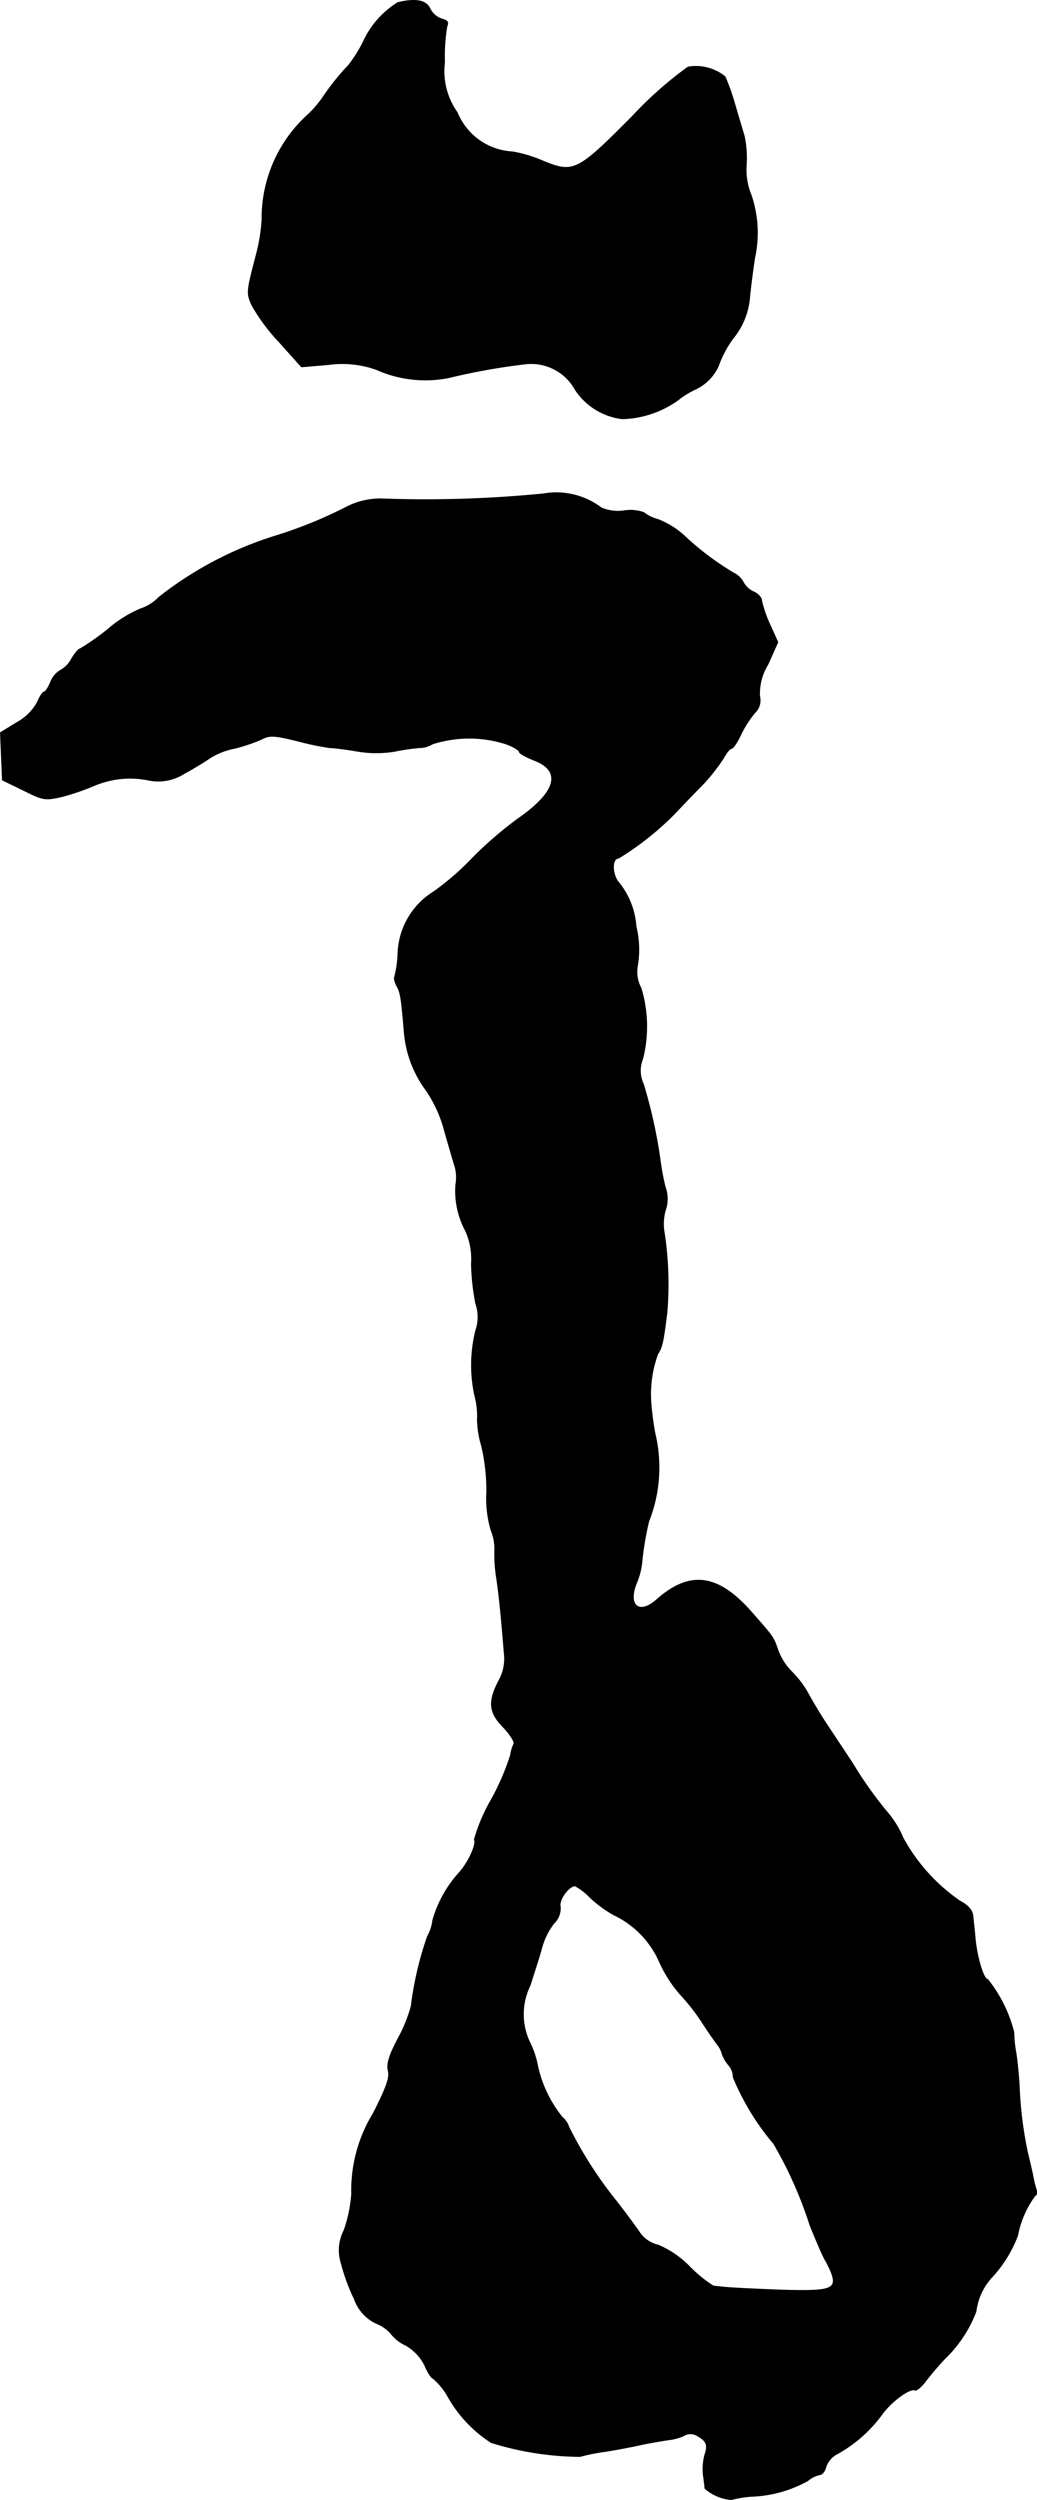
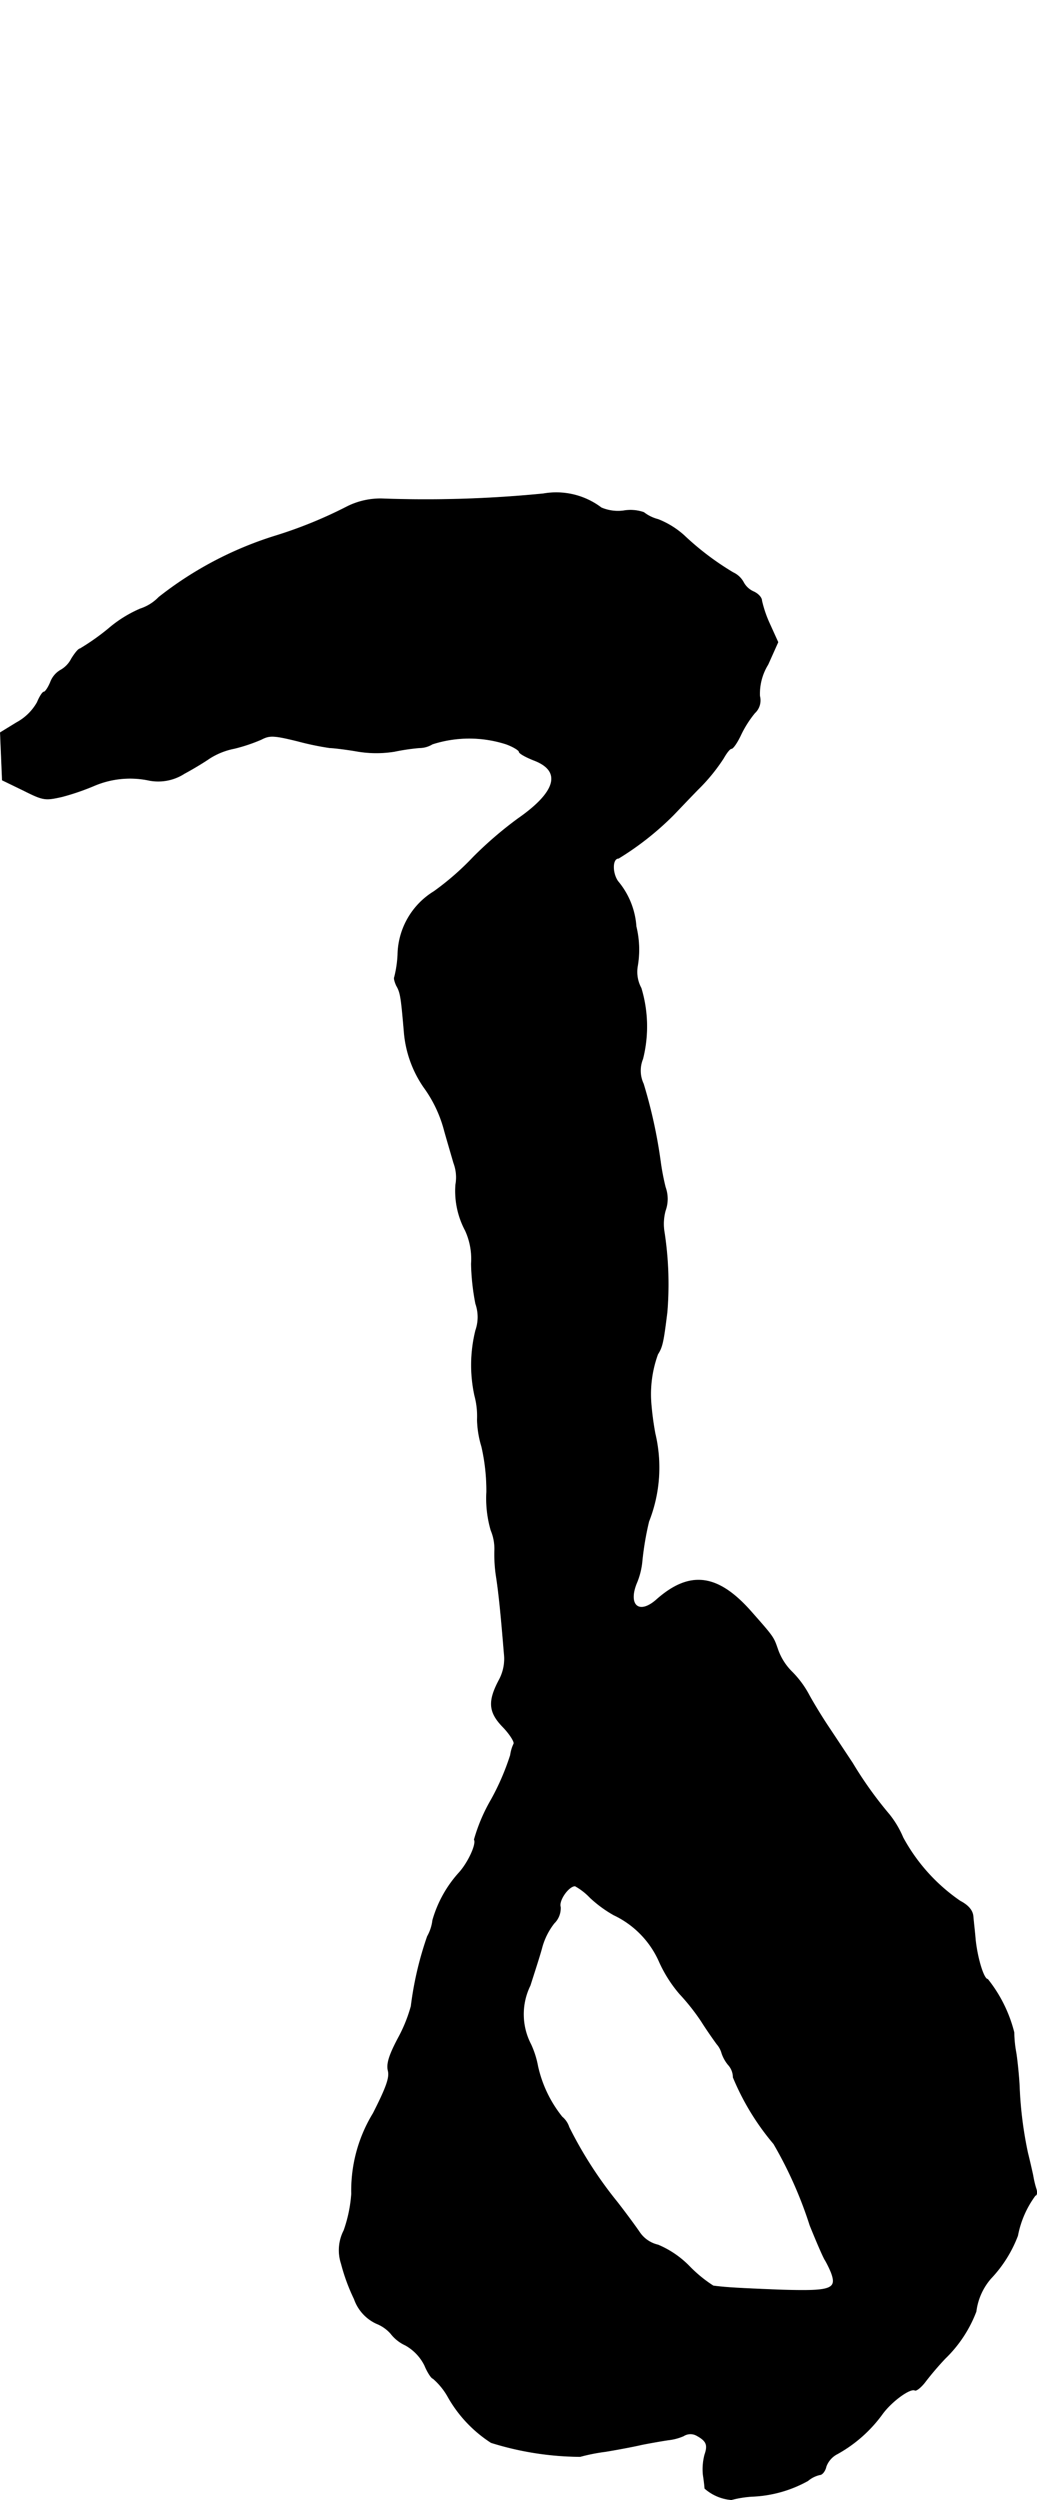
<svg xmlns="http://www.w3.org/2000/svg" version="1.1" width="6.667mm" height="16.06mm" viewBox="0 0 18.898 45.526">
  <defs>
    <style type="text/css">
      .a {
        stroke: #000;
        stroke-linecap: round;
        stroke-linejoin: round;
        stroke-width: 0.01px;
      }
    </style>
  </defs>
-   <path class="a" d="M7.249.045a1.651,1.651,0,0,0-.636.727,2.581,2.581,0,0,1-.26.412,4.365,4.365,0,0,0-.442.545,2.105,2.105,0,0,1-.273.333,2.546,2.546,0,0,0-.866,1.938,3.236,3.236,0,0,1-.091.588c-.188.721-.194.739-.097.963a3.436,3.436,0,0,0,.497.672l.412.46.491-.042a1.851,1.851,0,0,1,.878.091,2.182,2.182,0,0,0,1.326.145,11.677,11.677,0,0,1,1.387-.248.915.915,0,0,1,.909.472,1.201,1.201,0,0,0,.854.527A1.823,1.823,0,0,0,12.361,7.283a1.514,1.514,0,0,1,.315-.194.863.863,0,0,0,.418-.424,1.929,1.929,0,0,1,.267-.503,1.351,1.351,0,0,0,.303-.751c.018-.194.061-.515.091-.715a2.127,2.127,0,0,0-.067-1.151,1.191,1.191,0,0,1-.085-.545,1.958,1.958,0,0,0-.036-.515c-.024-.085-.103-.345-.17-.575a4.114,4.114,0,0,0-.182-.515.85.85,0,0,0-.678-.176,6.944,6.944,0,0,0-1.018.902c-.999,1.005-1.066,1.036-1.617.812a2.431,2.431,0,0,0-.563-.17,1.151,1.151,0,0,1-1.005-.715,1.29,1.29,0,0,1-.23-.915A3.241,3.241,0,0,1,8.146.481c.036-.079.012-.109-.097-.139a.357.357,0,0,1-.212-.188C7.764.003,7.576-.033,7.249.045Z" />
-   <path class="a" d="M9.902,8.991a21.847,21.847,0,0,1-2.944.091,1.36,1.36,0,0,0-.636.145,8.05,8.05,0,0,1-1.29.527,6.582,6.582,0,0,0-2.138,1.121.828.828,0,0,1-.339.212,2.256,2.256,0,0,0-.581.363,4.239,4.239,0,0,1-.515.363c-.03,0-.097.085-.157.182a.493.493,0,0,1-.206.212.427.427,0,0,0-.176.212c-.042.103-.097.182-.121.182s-.079.085-.121.188a.949.949,0,0,1-.376.369L.005,13.34l.018.43.018.436.388.188c.363.182.394.182.697.115a4.383,4.383,0,0,0,.6-.206,1.668,1.668,0,0,1,.999-.091.879.879,0,0,0,.636-.127c.17-.091.376-.218.454-.273a1.303,1.303,0,0,1,.454-.182,3.08,3.08,0,0,0,.491-.164c.151-.079.224-.079.666.03a5.204,5.204,0,0,0,.581.121c.048,0,.267.024.485.061a2.074,2.074,0,0,0,.697.006,3.9,3.9,0,0,1,.454-.067.454.454,0,0,0,.236-.067,2.194,2.194,0,0,1,1.345,0c.133.048.236.115.236.139,0,.03.121.097.273.157.509.194.406.575-.291,1.06a6.947,6.947,0,0,0-.818.703,4.965,4.965,0,0,1-.715.624,1.379,1.379,0,0,0-.66,1.157,2.078,2.078,0,0,1-.061.406c-.012.018.006.085.036.151.073.127.085.2.139.83A2.066,2.066,0,0,0,7.722,19.797a2.341,2.341,0,0,1,.376.793c.042.151.121.418.17.588a.743.743,0,0,1,.036.394,1.53,1.53,0,0,0,.176.836,1.244,1.244,0,0,1,.109.606,4.215,4.215,0,0,0,.079.727.737.737,0,0,1,0,.485,2.613,2.613,0,0,0-.018,1.187,1.453,1.453,0,0,1,.048.442,1.811,1.811,0,0,0,.079.485,3.585,3.585,0,0,1,.091.83,2.077,2.077,0,0,0,.079.697.865.865,0,0,1,.067.363A2.667,2.667,0,0,0,9.048,28.737c.042.285.079.63.139,1.369a.813.813,0,0,1-.091.485c-.206.388-.194.588.073.86.127.133.212.273.194.303a.698.698,0,0,0-.061.206,4.479,4.479,0,0,1-.351.812,3.163,3.163,0,0,0-.309.727c.048.079-.115.43-.285.612a2.18,2.18,0,0,0-.472.854.797.797,0,0,1-.097.297,6.185,6.185,0,0,0-.297,1.272,2.721,2.721,0,0,1-.236.581c-.17.321-.212.472-.182.594s-.03.297-.273.775a2.692,2.692,0,0,0-.394,1.466,2.55,2.55,0,0,1-.139.666.785.785,0,0,0-.048.606,3.478,3.478,0,0,0,.236.642.771.771,0,0,0,.406.448.679.679,0,0,1,.26.182.712.712,0,0,0,.267.212.859.859,0,0,1,.351.369c.055.133.127.236.151.236a1.237,1.237,0,0,1,.279.345,2.385,2.385,0,0,0,.781.824,5.534,5.534,0,0,0,1.623.254,3.378,3.378,0,0,1,.46-.091c.182-.03.485-.085.666-.127.182-.036.4-.073.485-.085a.949.949,0,0,0,.273-.073.233.233,0,0,1,.242-.006c.176.097.206.17.145.345a1.042,1.042,0,0,0-.03.369c.018.115.03.23.03.248a.834.834,0,0,0,.485.206,1.925,1.925,0,0,1,.382-.061,2.274,2.274,0,0,0,1.012-.285.512.512,0,0,1,.218-.109c.042,0,.097-.067.115-.151a.422.422,0,0,1,.206-.23,2.522,2.522,0,0,0,.824-.733c.176-.236.509-.472.588-.424.024.012.103-.048.176-.139a5.511,5.511,0,0,1,.376-.442,2.345,2.345,0,0,0,.563-.854,1.13,1.13,0,0,1,.267-.6,2.329,2.329,0,0,0,.491-.781,1.793,1.793,0,0,1,.321-.733c.024,0,.036-.048.018-.109a1.757,1.757,0,0,1-.061-.254c-.018-.085-.061-.273-.097-.418a7.103,7.103,0,0,1-.151-1.217c-.012-.218-.042-.491-.061-.606a2.103,2.103,0,0,1-.036-.363A2.546,2.546,0,0,0,18,36.042c-.073,0-.188-.382-.224-.721-.012-.151-.036-.345-.042-.43-.012-.103-.085-.194-.236-.273a3.32,3.32,0,0,1-1.042-1.157,1.767,1.767,0,0,0-.248-.418,7.11,7.11,0,0,1-.672-.939c-.121-.182-.321-.485-.442-.666s-.279-.442-.351-.575a1.781,1.781,0,0,0-.309-.418,1.072,1.072,0,0,1-.254-.394c-.085-.242-.067-.224-.485-.697-.612-.697-1.127-.763-1.738-.218-.321.279-.527.085-.345-.333a1.356,1.356,0,0,0,.091-.388,5.454,5.454,0,0,1,.121-.709,2.672,2.672,0,0,0,.115-1.599,5.288,5.288,0,0,1-.073-.545,2.129,2.129,0,0,1,.121-.902c.085-.133.103-.224.17-.763a6.222,6.222,0,0,0-.055-1.484.915.915,0,0,1,.024-.369.625.625,0,0,0,0-.424,4.346,4.346,0,0,1-.091-.478,9.081,9.081,0,0,0-.309-1.405.563.563,0,0,1-.012-.454,2.412,2.412,0,0,0-.03-1.29.618.618,0,0,1-.067-.394,1.774,1.774,0,0,0-.024-.727,1.428,1.428,0,0,0-.333-.824c-.109-.157-.103-.418.012-.418a5.342,5.342,0,0,0,.993-.781c.042-.042.242-.254.454-.472a3.314,3.314,0,0,0,.466-.569c.055-.097.115-.176.145-.176s.109-.115.176-.26a1.956,1.956,0,0,1,.248-.388.313.313,0,0,0,.091-.309,1.013,1.013,0,0,1,.151-.575l.182-.406-.151-.333a2.133,2.133,0,0,1-.145-.424c0-.055-.067-.127-.151-.164a.384.384,0,0,1-.182-.17.41.41,0,0,0-.188-.176,5.097,5.097,0,0,1-.896-.678,1.561,1.561,0,0,0-.472-.291.712.712,0,0,1-.26-.127.738.738,0,0,0-.369-.03.778.778,0,0,1-.406-.055A1.36,1.36,0,0,0,9.902,8.991Zm.86,25.572a2.229,2.229,0,0,0,.424.309,1.698,1.698,0,0,1,.83.854,2.412,2.412,0,0,0,.369.581,3.951,3.951,0,0,1,.394.497c.103.164.236.351.285.418a.424.424,0,0,1,.091.17.669.669,0,0,0,.115.206.34.34,0,0,1,.091.23,4.586,4.586,0,0,0,.739,1.211,7.45,7.45,0,0,1,.66,1.484c.127.315.254.606.279.636a1.97,1.97,0,0,1,.109.224c.115.309-.006.345-.951.315-.739-.03-.963-.042-1.199-.073a2.441,2.441,0,0,1-.424-.345,1.745,1.745,0,0,0-.581-.4.559.559,0,0,1-.333-.224c-.061-.091-.242-.339-.412-.557a7.44,7.44,0,0,1-.878-1.363.406.406,0,0,0-.127-.188,2.251,2.251,0,0,1-.442-.921,1.662,1.662,0,0,0-.127-.4,1.188,1.188,0,0,1-.012-1.072c.079-.248.182-.563.218-.703a1.253,1.253,0,0,1,.218-.43.381.381,0,0,0,.115-.297c-.036-.121.151-.382.267-.382A1.15,1.15,0,0,1,10.762,34.564Z" />
+   <path class="a" d="M9.902,8.991a21.847,21.847,0,0,1-2.944.091,1.36,1.36,0,0,0-.636.145,8.05,8.05,0,0,1-1.29.527,6.582,6.582,0,0,0-2.138,1.121.828.828,0,0,1-.339.212,2.256,2.256,0,0,0-.581.363,4.239,4.239,0,0,1-.515.363c-.03,0-.097.085-.157.182a.493.493,0,0,1-.206.212.427.427,0,0,0-.176.212c-.042.103-.097.182-.121.182s-.079.085-.121.188a.949.949,0,0,1-.376.369L.005,13.34l.018.43.018.436.388.188c.363.182.394.182.697.115a4.383,4.383,0,0,0,.6-.206,1.668,1.668,0,0,1,.999-.091.879.879,0,0,0,.636-.127c.17-.091.376-.218.454-.273a1.303,1.303,0,0,1,.454-.182,3.08,3.08,0,0,0,.491-.164c.151-.079.224-.079.666.03a5.204,5.204,0,0,0,.581.121c.048,0,.267.024.485.061a2.074,2.074,0,0,0,.697.006,3.9,3.9,0,0,1,.454-.067.454.454,0,0,0,.236-.067,2.194,2.194,0,0,1,1.345,0c.133.048.236.115.236.139,0,.03.121.097.273.157.509.194.406.575-.291,1.06a6.947,6.947,0,0,0-.818.703,4.965,4.965,0,0,1-.715.624,1.379,1.379,0,0,0-.66,1.157,2.078,2.078,0,0,1-.061.406c-.012.018.006.085.036.151.073.127.085.2.139.83A2.066,2.066,0,0,0,7.722,19.797a2.341,2.341,0,0,1,.376.793c.042.151.121.418.17.588a.743.743,0,0,1,.036.394,1.53,1.53,0,0,0,.176.836,1.244,1.244,0,0,1,.109.606,4.215,4.215,0,0,0,.079.727.737.737,0,0,1,0,.485,2.613,2.613,0,0,0-.018,1.187,1.453,1.453,0,0,1,.048.442,1.811,1.811,0,0,0,.079.485,3.585,3.585,0,0,1,.091.83,2.077,2.077,0,0,0,.079.697.865.865,0,0,1,.067.363A2.667,2.667,0,0,0,9.048,28.737c.042.285.079.63.139,1.369a.813.813,0,0,1-.091.485c-.206.388-.194.588.073.86.127.133.212.273.194.303a.698.698,0,0,0-.061.206,4.479,4.479,0,0,1-.351.812,3.163,3.163,0,0,0-.309.727c.048.079-.115.43-.285.612a2.18,2.18,0,0,0-.472.854.797.797,0,0,1-.097.297,6.185,6.185,0,0,0-.297,1.272,2.721,2.721,0,0,1-.236.581c-.17.321-.212.472-.182.594s-.03.297-.273.775a2.692,2.692,0,0,0-.394,1.466,2.55,2.55,0,0,1-.139.666.785.785,0,0,0-.048.606,3.478,3.478,0,0,0,.236.642.771.771,0,0,0,.406.448.679.679,0,0,1,.26.182.712.712,0,0,0,.267.212.859.859,0,0,1,.351.369c.055.133.127.236.151.236a1.237,1.237,0,0,1,.279.345,2.385,2.385,0,0,0,.781.824,5.534,5.534,0,0,0,1.623.254,3.378,3.378,0,0,1,.46-.091c.182-.03.485-.085.666-.127.182-.036.4-.073.485-.085a.949.949,0,0,0,.273-.073.233.233,0,0,1,.242-.006c.176.097.206.17.145.345a1.042,1.042,0,0,0-.03.369c.018.115.03.23.03.248a.834.834,0,0,0,.485.206,1.925,1.925,0,0,1,.382-.061,2.274,2.274,0,0,0,1.012-.285.512.512,0,0,1,.218-.109c.042,0,.097-.067.115-.151a.422.422,0,0,1,.206-.23,2.522,2.522,0,0,0,.824-.733c.176-.236.509-.472.588-.424.024.012.103-.048.176-.139a5.511,5.511,0,0,1,.376-.442,2.345,2.345,0,0,0,.563-.854,1.13,1.13,0,0,1,.267-.6,2.329,2.329,0,0,0,.491-.781,1.793,1.793,0,0,1,.321-.733c.024,0,.036-.048.018-.109a1.757,1.757,0,0,1-.061-.254c-.018-.085-.061-.273-.097-.418a7.103,7.103,0,0,1-.151-1.217c-.012-.218-.042-.491-.061-.606a2.103,2.103,0,0,1-.036-.363A2.546,2.546,0,0,0,18,36.042c-.073,0-.188-.382-.224-.721-.012-.151-.036-.345-.042-.43-.012-.103-.085-.194-.236-.273a3.32,3.32,0,0,1-1.042-1.157,1.767,1.767,0,0,0-.248-.418,7.11,7.11,0,0,1-.672-.939c-.121-.182-.321-.485-.442-.666s-.279-.442-.351-.575a1.781,1.781,0,0,0-.309-.418,1.072,1.072,0,0,1-.254-.394c-.085-.242-.067-.224-.485-.697-.612-.697-1.127-.763-1.738-.218-.321.279-.527.085-.345-.333a1.356,1.356,0,0,0,.091-.388,5.454,5.454,0,0,1,.121-.709,2.672,2.672,0,0,0,.115-1.599,5.288,5.288,0,0,1-.073-.545,2.129,2.129,0,0,1,.121-.902c.085-.133.103-.224.17-.763a6.222,6.222,0,0,0-.055-1.484.915.915,0,0,1,.024-.369.625.625,0,0,0,0-.424,4.346,4.346,0,0,1-.091-.478,9.081,9.081,0,0,0-.309-1.405.563.563,0,0,1-.012-.454,2.412,2.412,0,0,0-.03-1.29.618.618,0,0,1-.067-.394,1.774,1.774,0,0,0-.024-.727,1.428,1.428,0,0,0-.333-.824c-.109-.157-.103-.418.012-.418a5.342,5.342,0,0,0,.993-.781c.042-.042.242-.254.454-.472a3.314,3.314,0,0,0,.466-.569c.055-.097.115-.176.145-.176s.109-.115.176-.26a1.956,1.956,0,0,1,.248-.388.313.313,0,0,0,.091-.309,1.013,1.013,0,0,1,.151-.575l.182-.406-.151-.333a2.133,2.133,0,0,1-.145-.424c0-.055-.067-.127-.151-.164a.384.384,0,0,1-.182-.17.41.41,0,0,0-.188-.176,5.097,5.097,0,0,1-.896-.678,1.561,1.561,0,0,0-.472-.291.712.712,0,0,1-.26-.127.738.738,0,0,0-.369-.03.778.778,0,0,1-.406-.055A1.36,1.36,0,0,0,9.902,8.991Zm.86,25.572a2.229,2.229,0,0,0,.424.309,1.698,1.698,0,0,1,.83.854,2.412,2.412,0,0,0,.369.581,3.951,3.951,0,0,1,.394.497c.103.164.236.351.285.418a.424.424,0,0,1,.091.17.669.669,0,0,0,.115.206.34.34,0,0,1,.091.23,4.586,4.586,0,0,0,.739,1.211,7.45,7.45,0,0,1,.66,1.484c.127.315.254.606.279.636a1.97,1.97,0,0,1,.109.224c.115.309-.006.345-.951.315-.739-.03-.963-.042-1.199-.073a2.441,2.441,0,0,1-.424-.345,1.745,1.745,0,0,0-.581-.4.559.559,0,0,1-.333-.224c-.061-.091-.242-.339-.412-.557a7.44,7.44,0,0,1-.878-1.363.406.406,0,0,0-.127-.188,2.251,2.251,0,0,1-.442-.921,1.662,1.662,0,0,0-.127-.4,1.188,1.188,0,0,1-.012-1.072c.079-.248.182-.563.218-.703a1.253,1.253,0,0,1,.218-.43.381.381,0,0,0,.115-.297c-.036-.121.151-.382.267-.382A1.15,1.15,0,0,1,10.762,34.564" />
</svg>